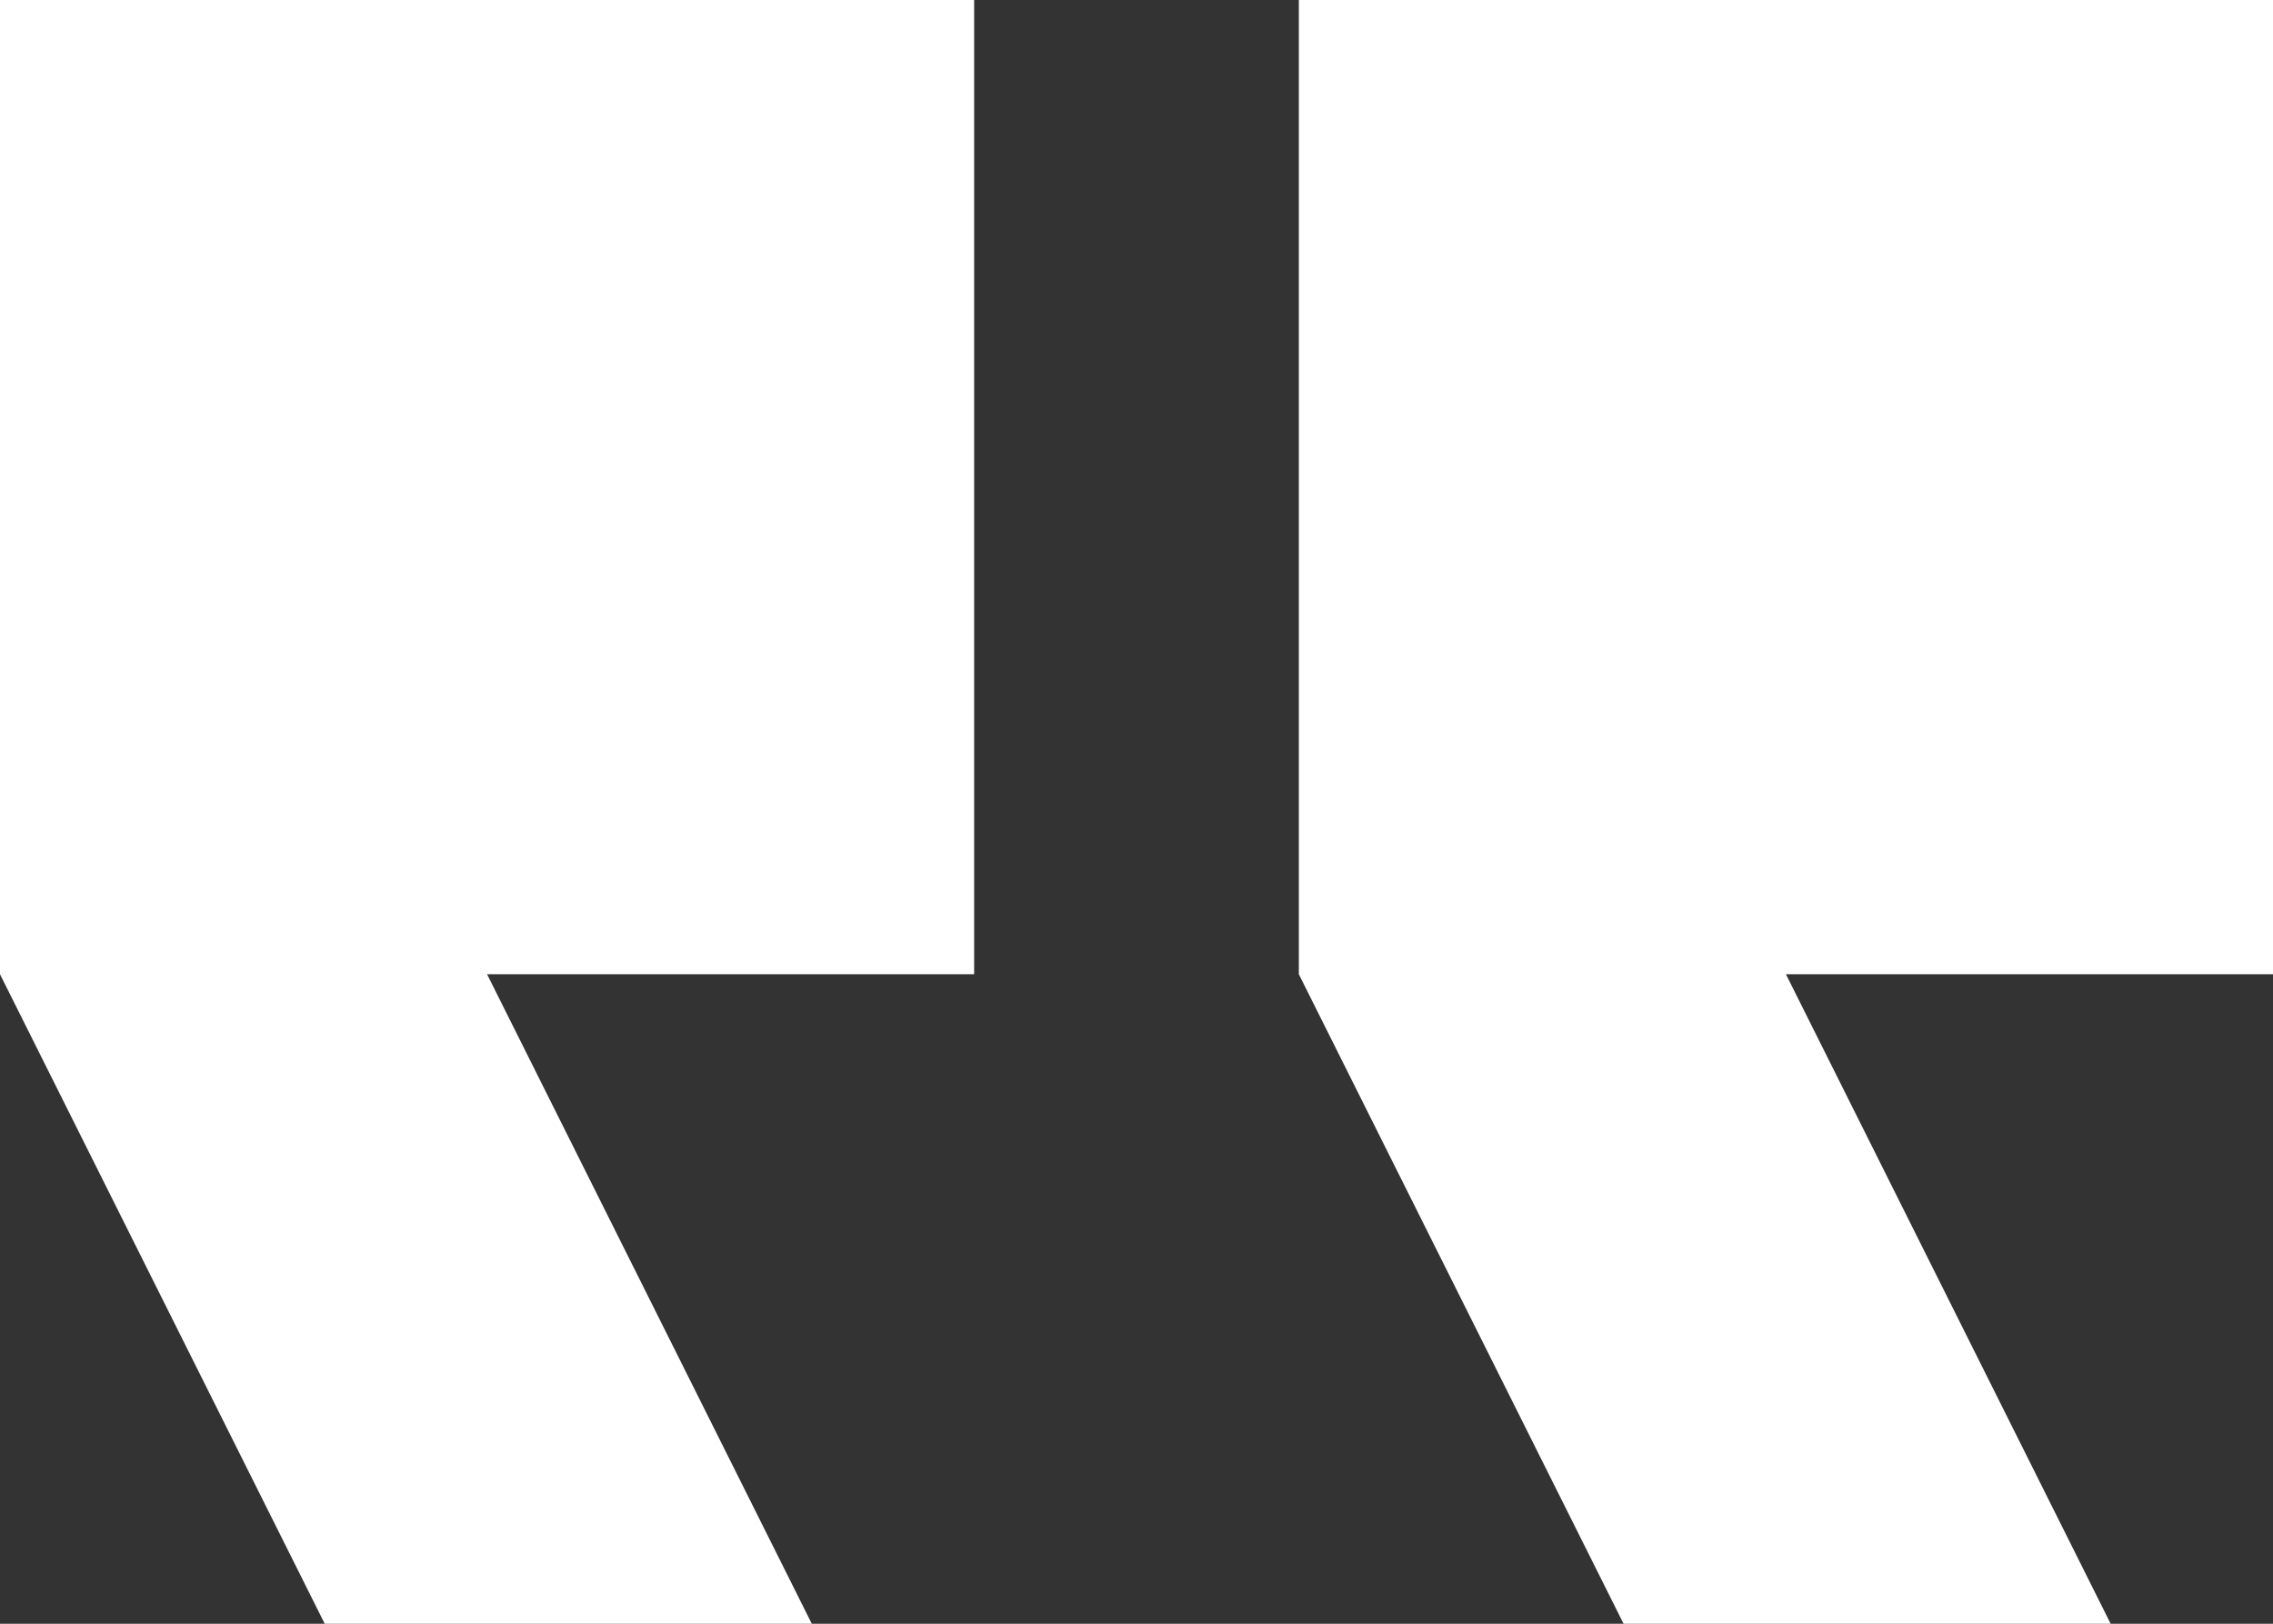
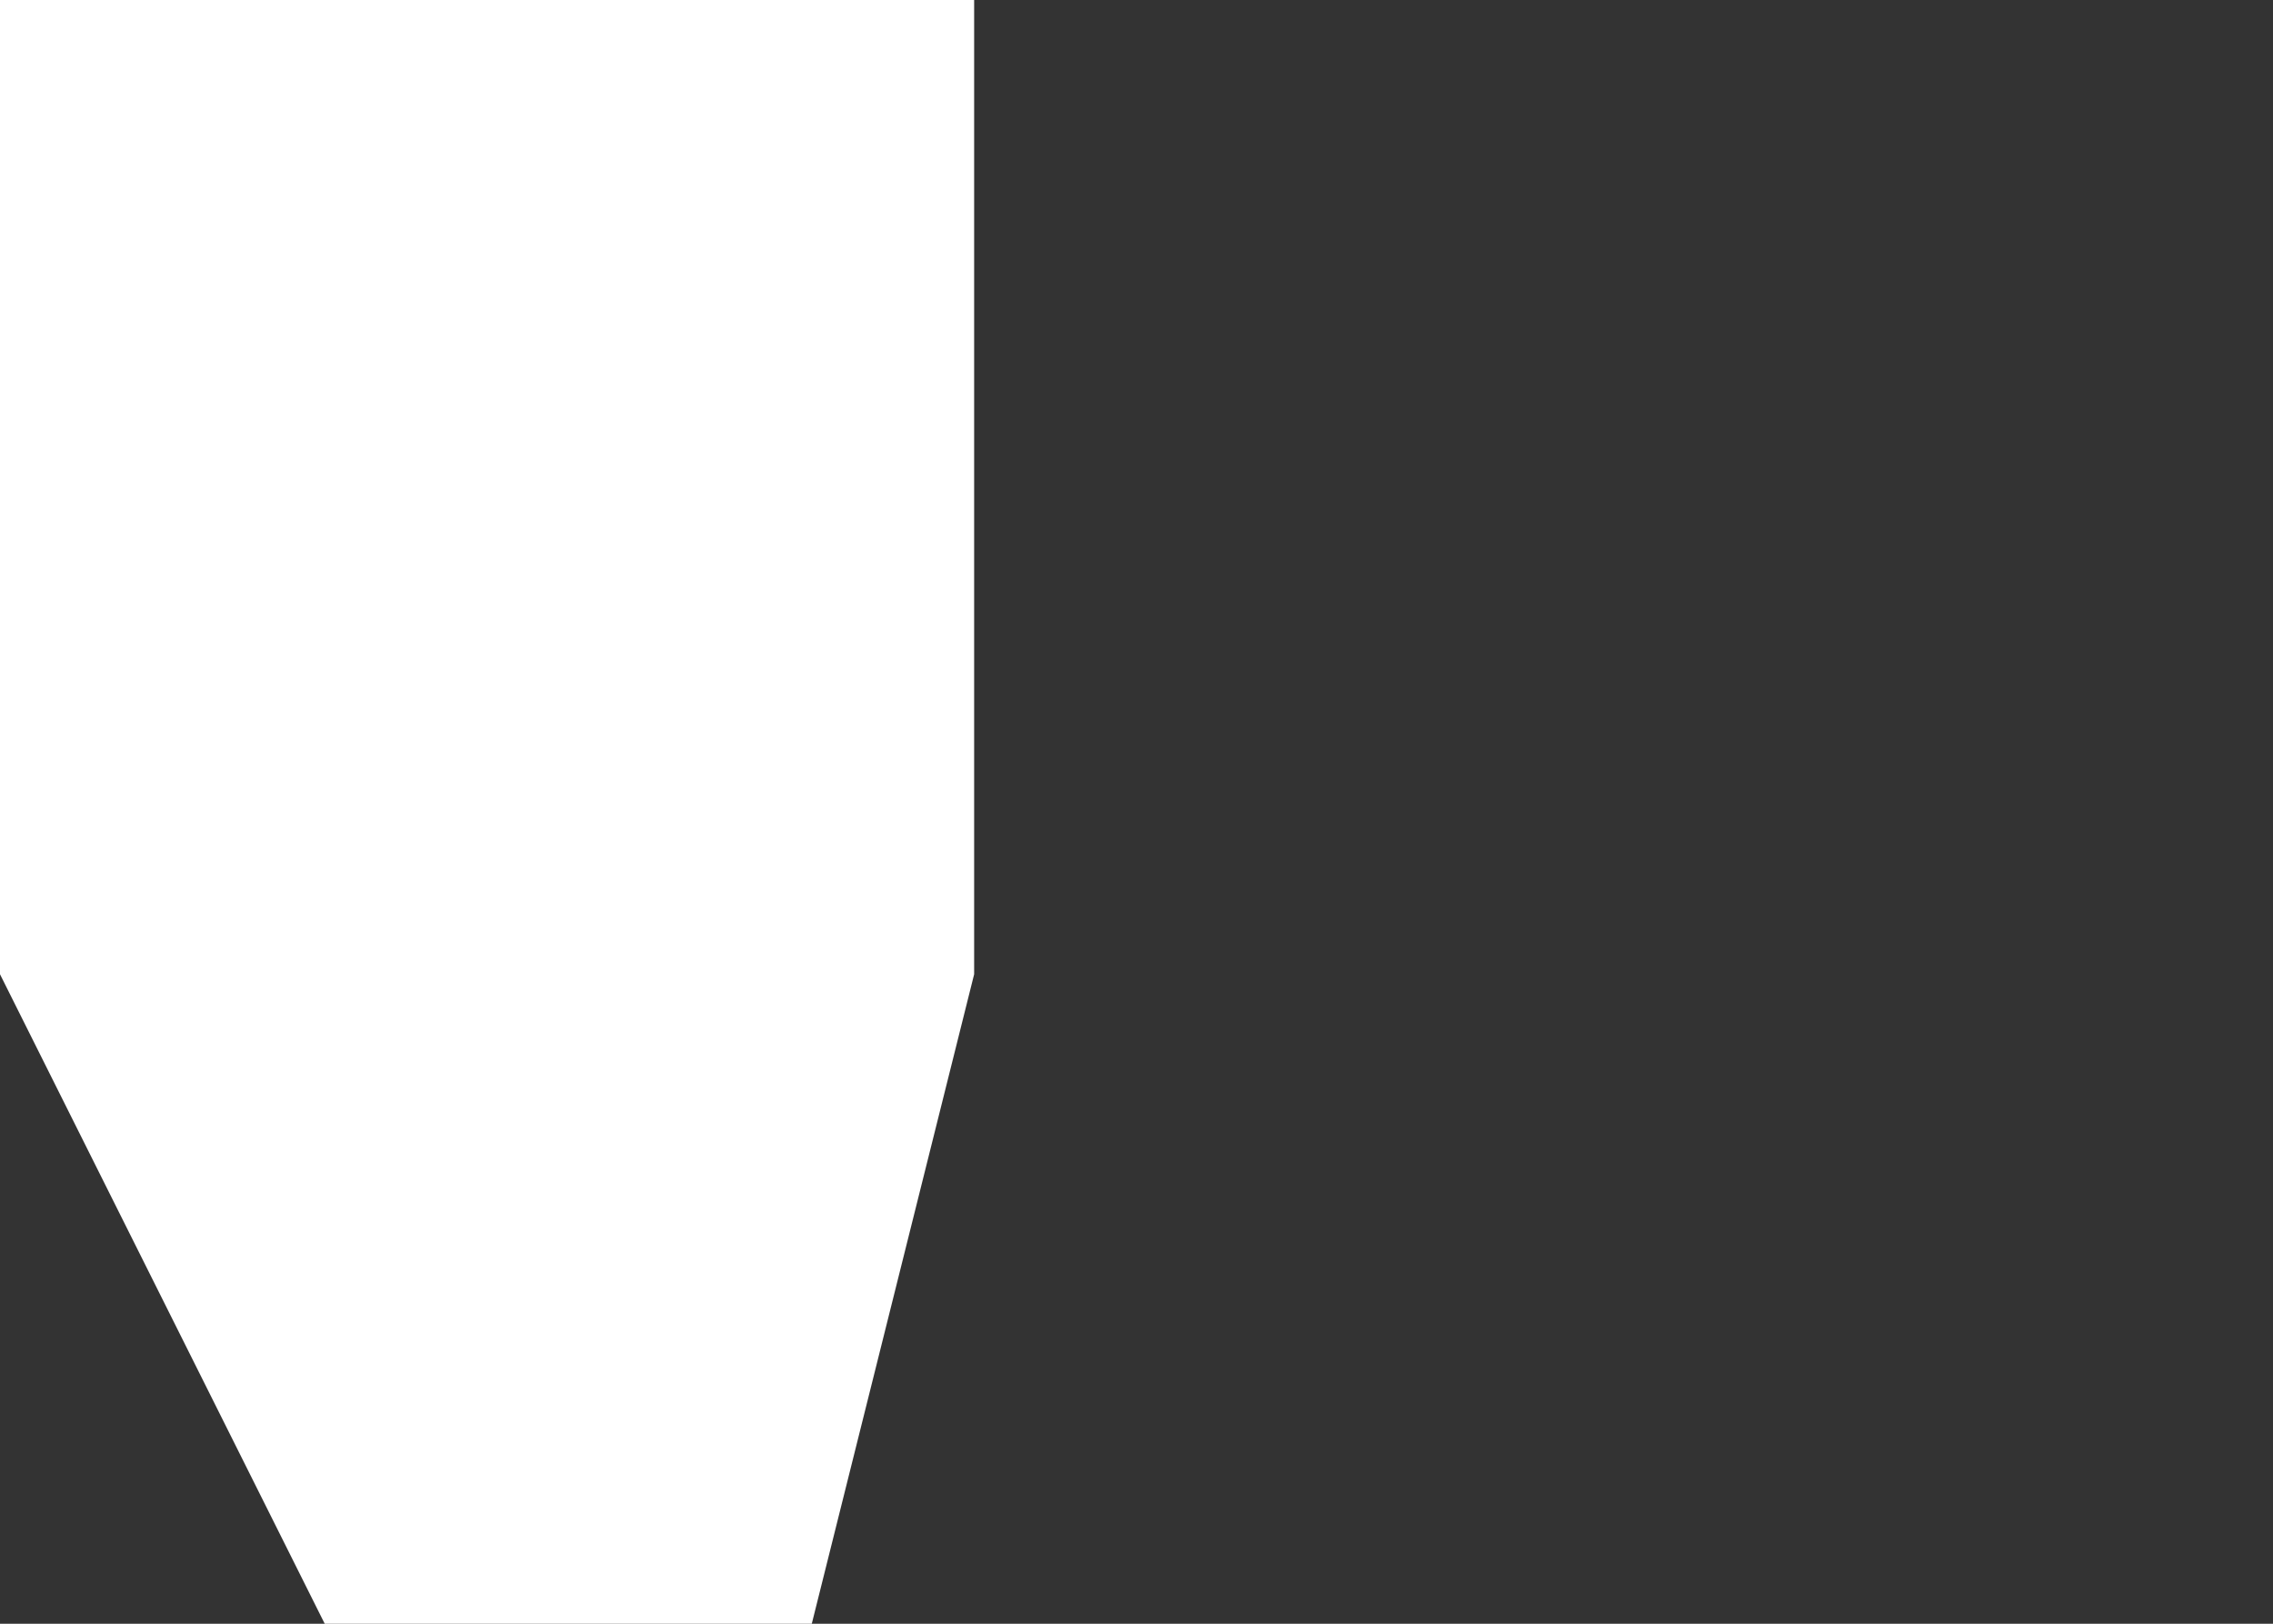
<svg xmlns="http://www.w3.org/2000/svg" width="56" height="40" viewBox="0 0 56 40" fill="none">
  <rect x="0" y="0" width="56" height="40" fill="#333333" stroke="none" />
-   <path d="M56 24H44L52 40H40L32 24V0H56V24Z" fill="white" />
-   <path d="M24 0V24H12L20 40H8L2.86102e-05 24V0H24Z" fill="white" />
+   <path d="M24 0V24L20 40H8L2.86102e-05 24V0H24Z" fill="white" />
</svg>